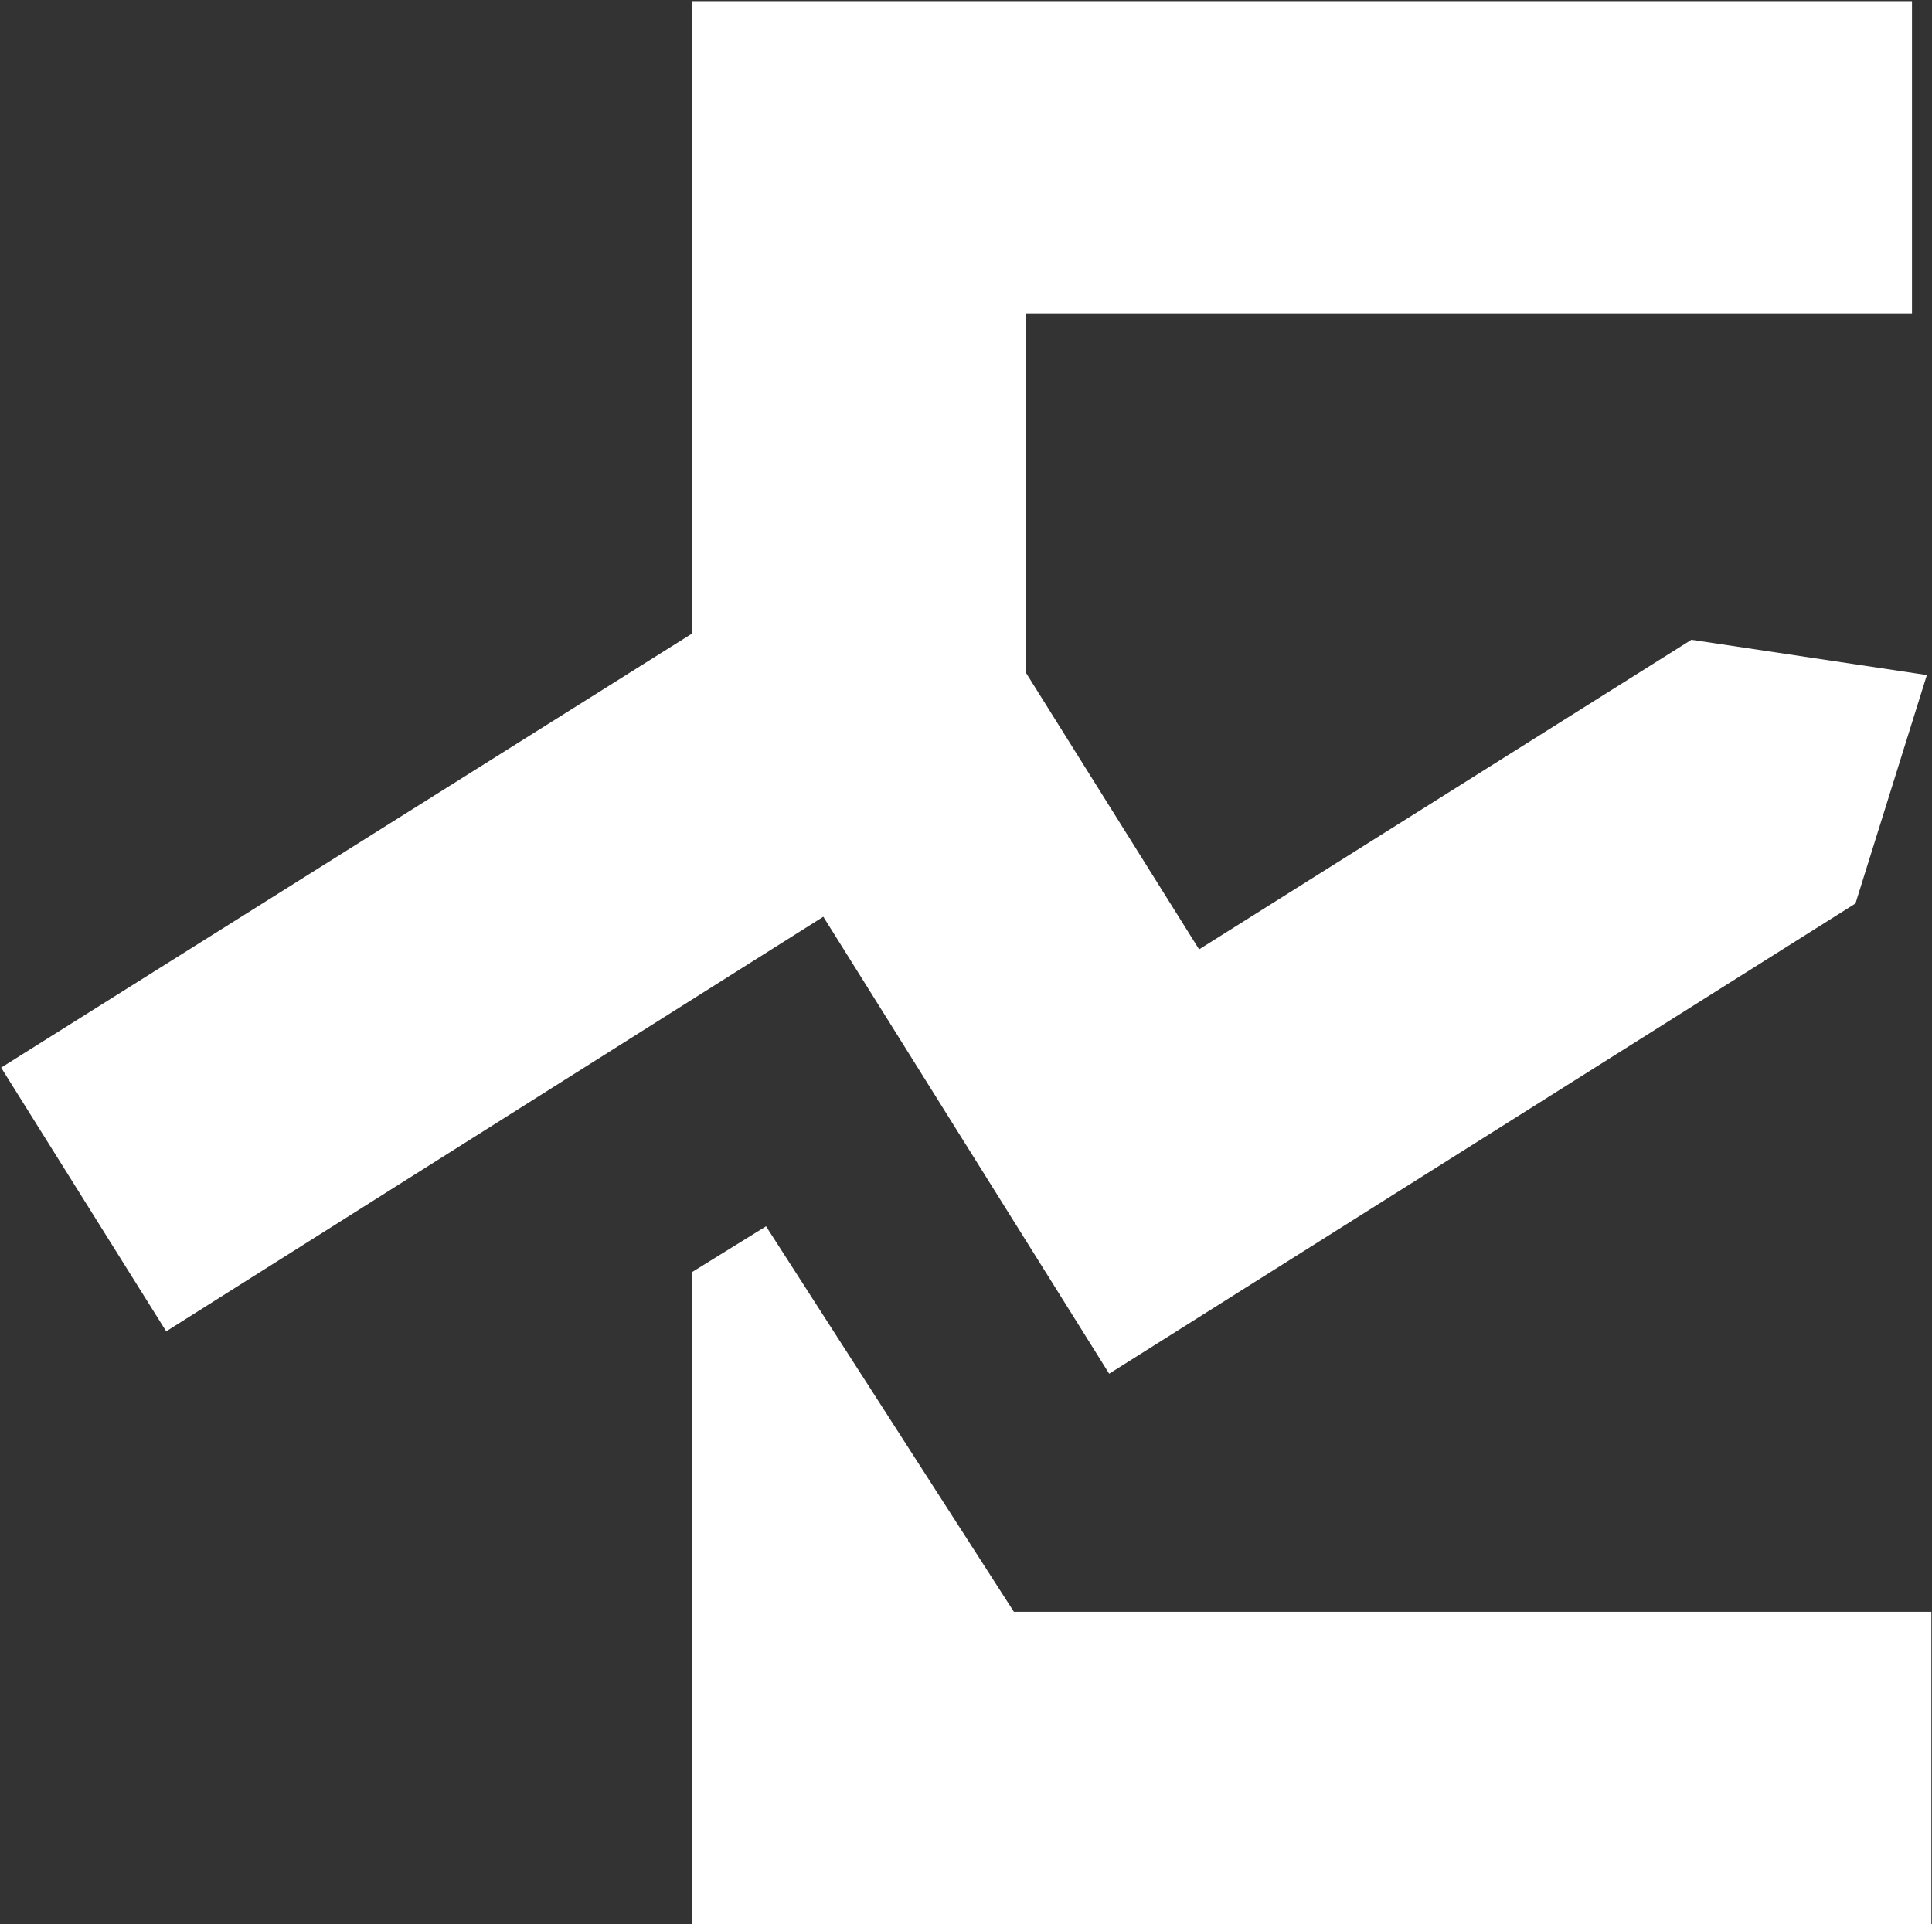
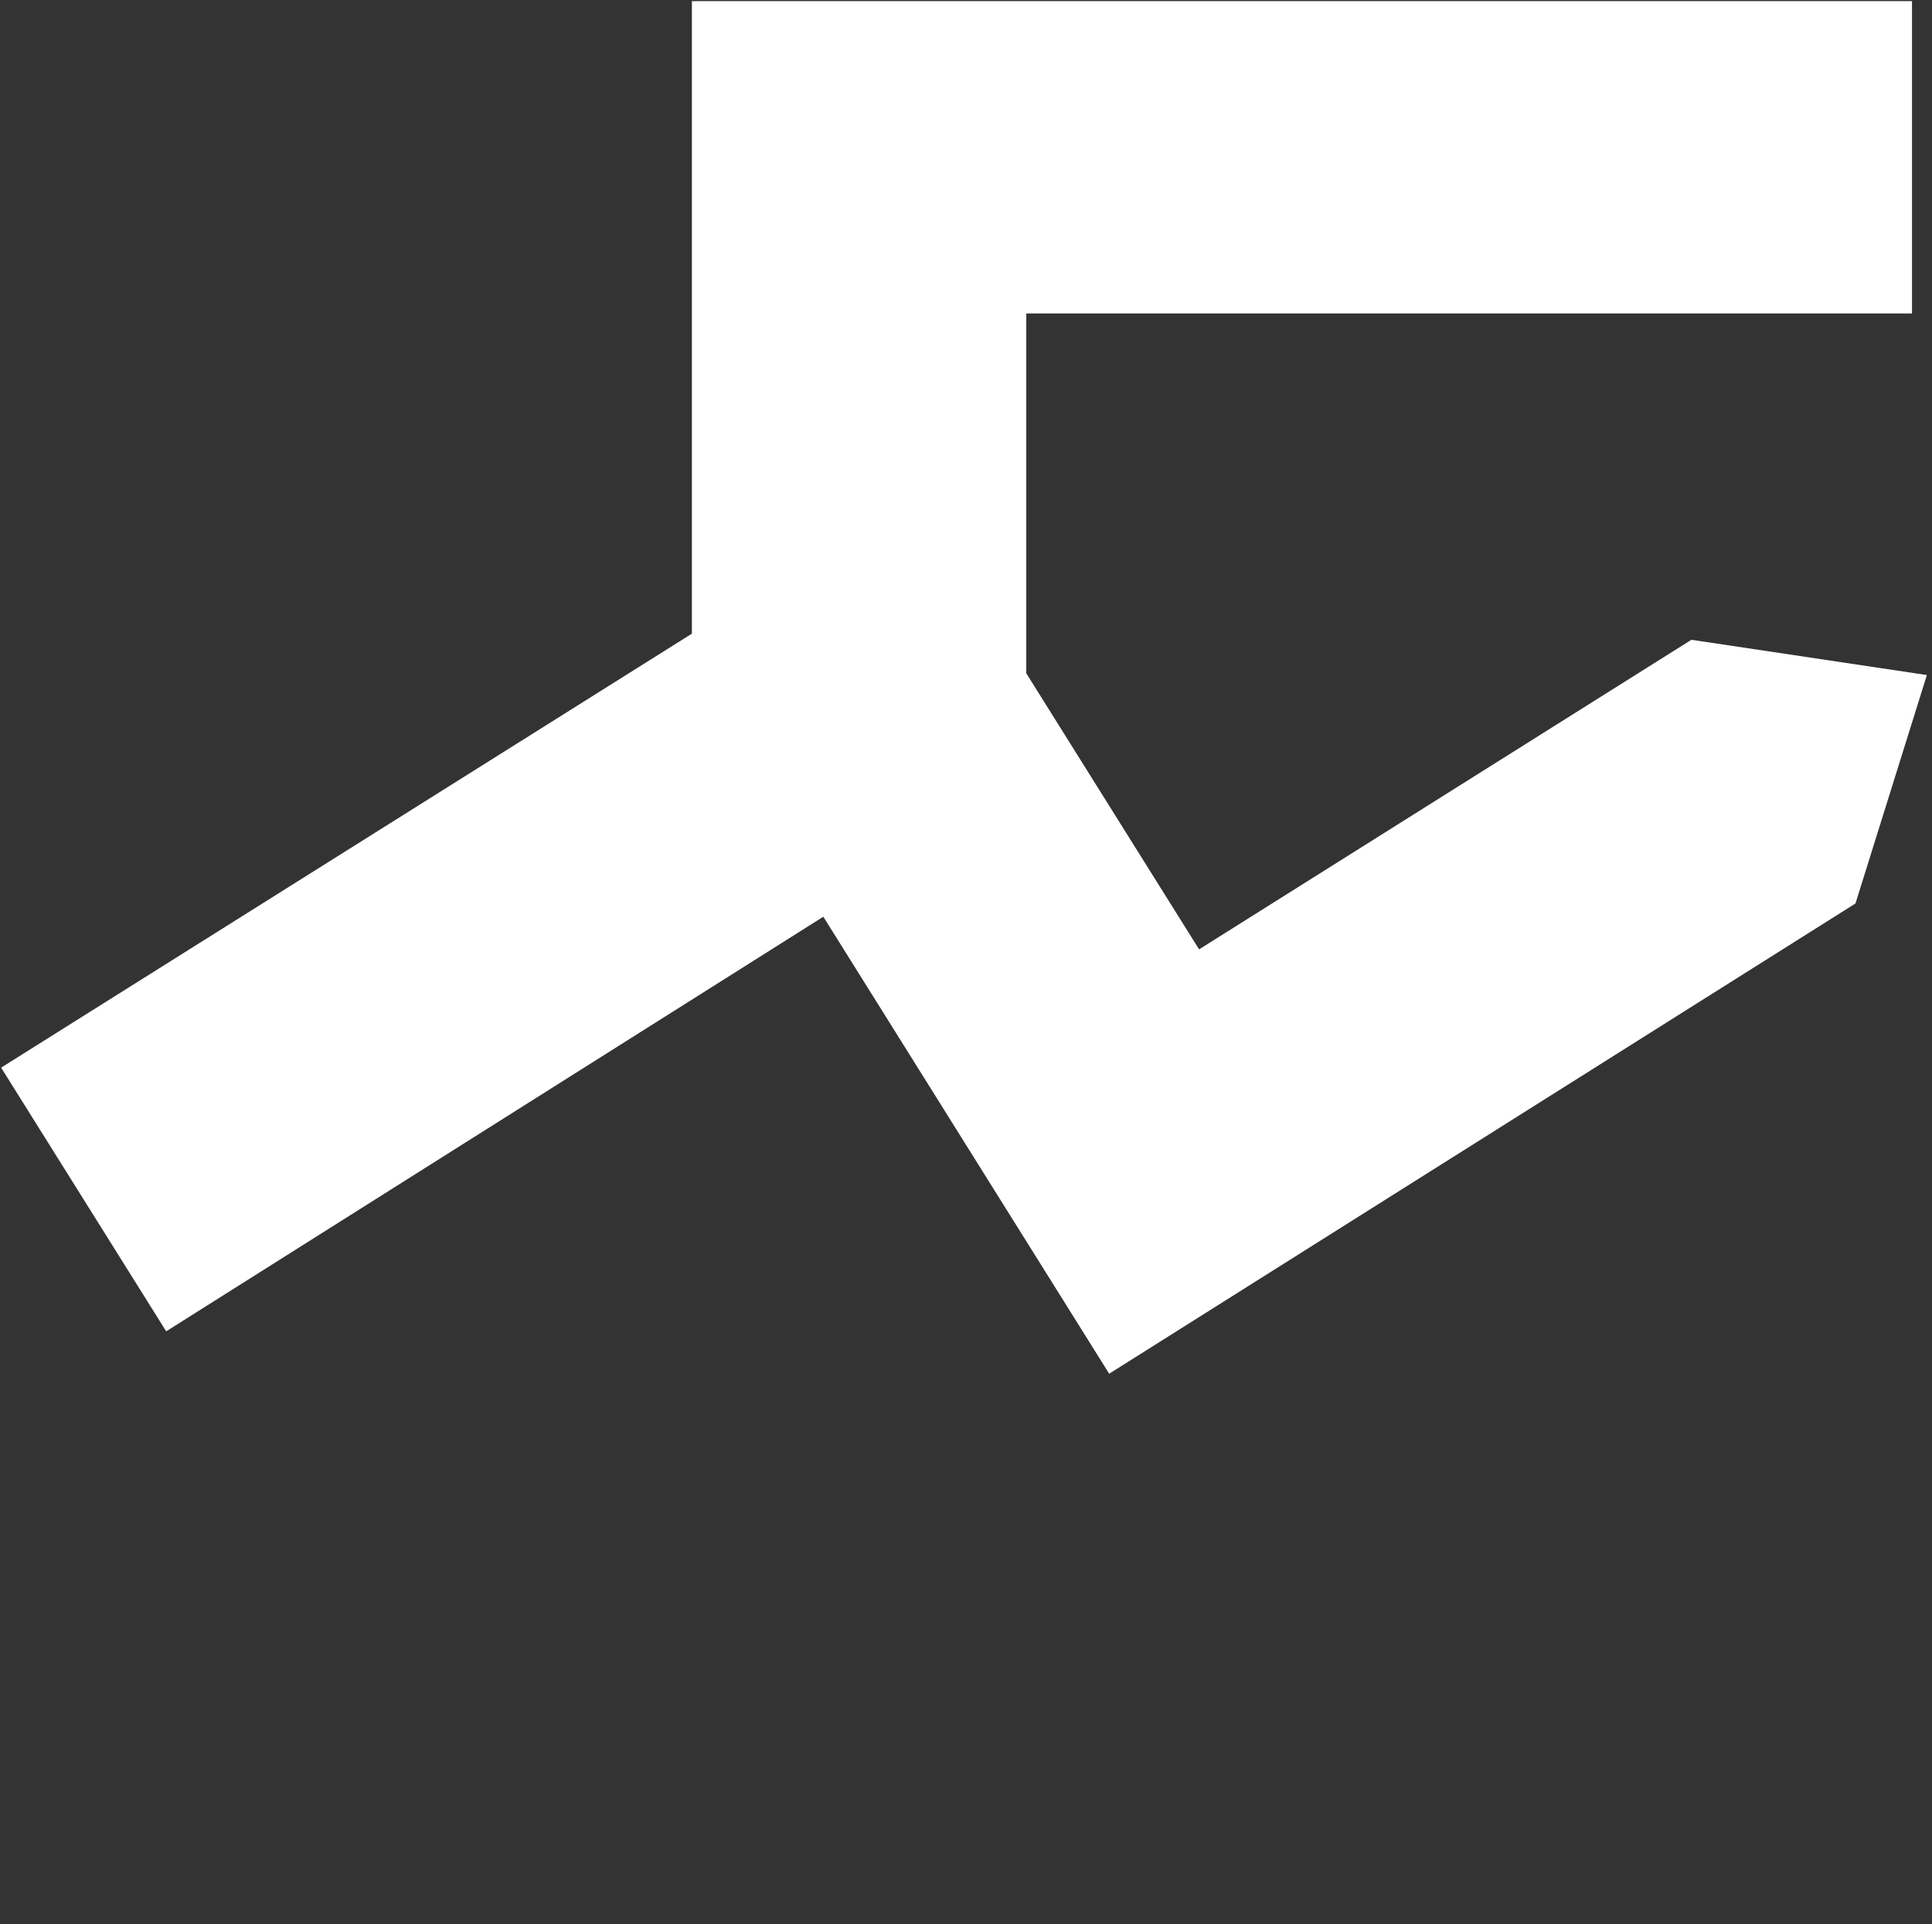
<svg xmlns="http://www.w3.org/2000/svg" version="1.2" viewBox="0 0 1545 1539" width="1545" height="1539">
  <rect x="0" y="0" width="1545" height="1539" fill="#333333" stroke="none" />
  <title>TNOM</title>
  <defs>
    <clipPath clipPathUnits="userSpaceOnUse" id="cp1">
      <path d="m7278.05-25.16v1594.8h-10915.14v-1594.8z" />
    </clipPath>
  </defs>
  <style>
		.s0 { fill: #ffffff } 
	</style>
  <g id="Clip-Path: Clip-Path" clip-path="url(#cp1)">
    <g id="Clip-Path">
      <g>
-         <path class="s0" d="m612.6 980.8l-59.3 36.7v521.4h991.2v-249.8h-733.7z" />
        <path class="s0" d="m132.9 1064.8l525.5-331.6 228.6 365.5 596.8-376.1 57.1-182.7-188.3-28.2-393.7 247.6-138.2-220.8v-287.8h708.3v-249.8h-975.7v505.9l-552.4 347.1z" />
      </g>
    </g>
  </g>
</svg>